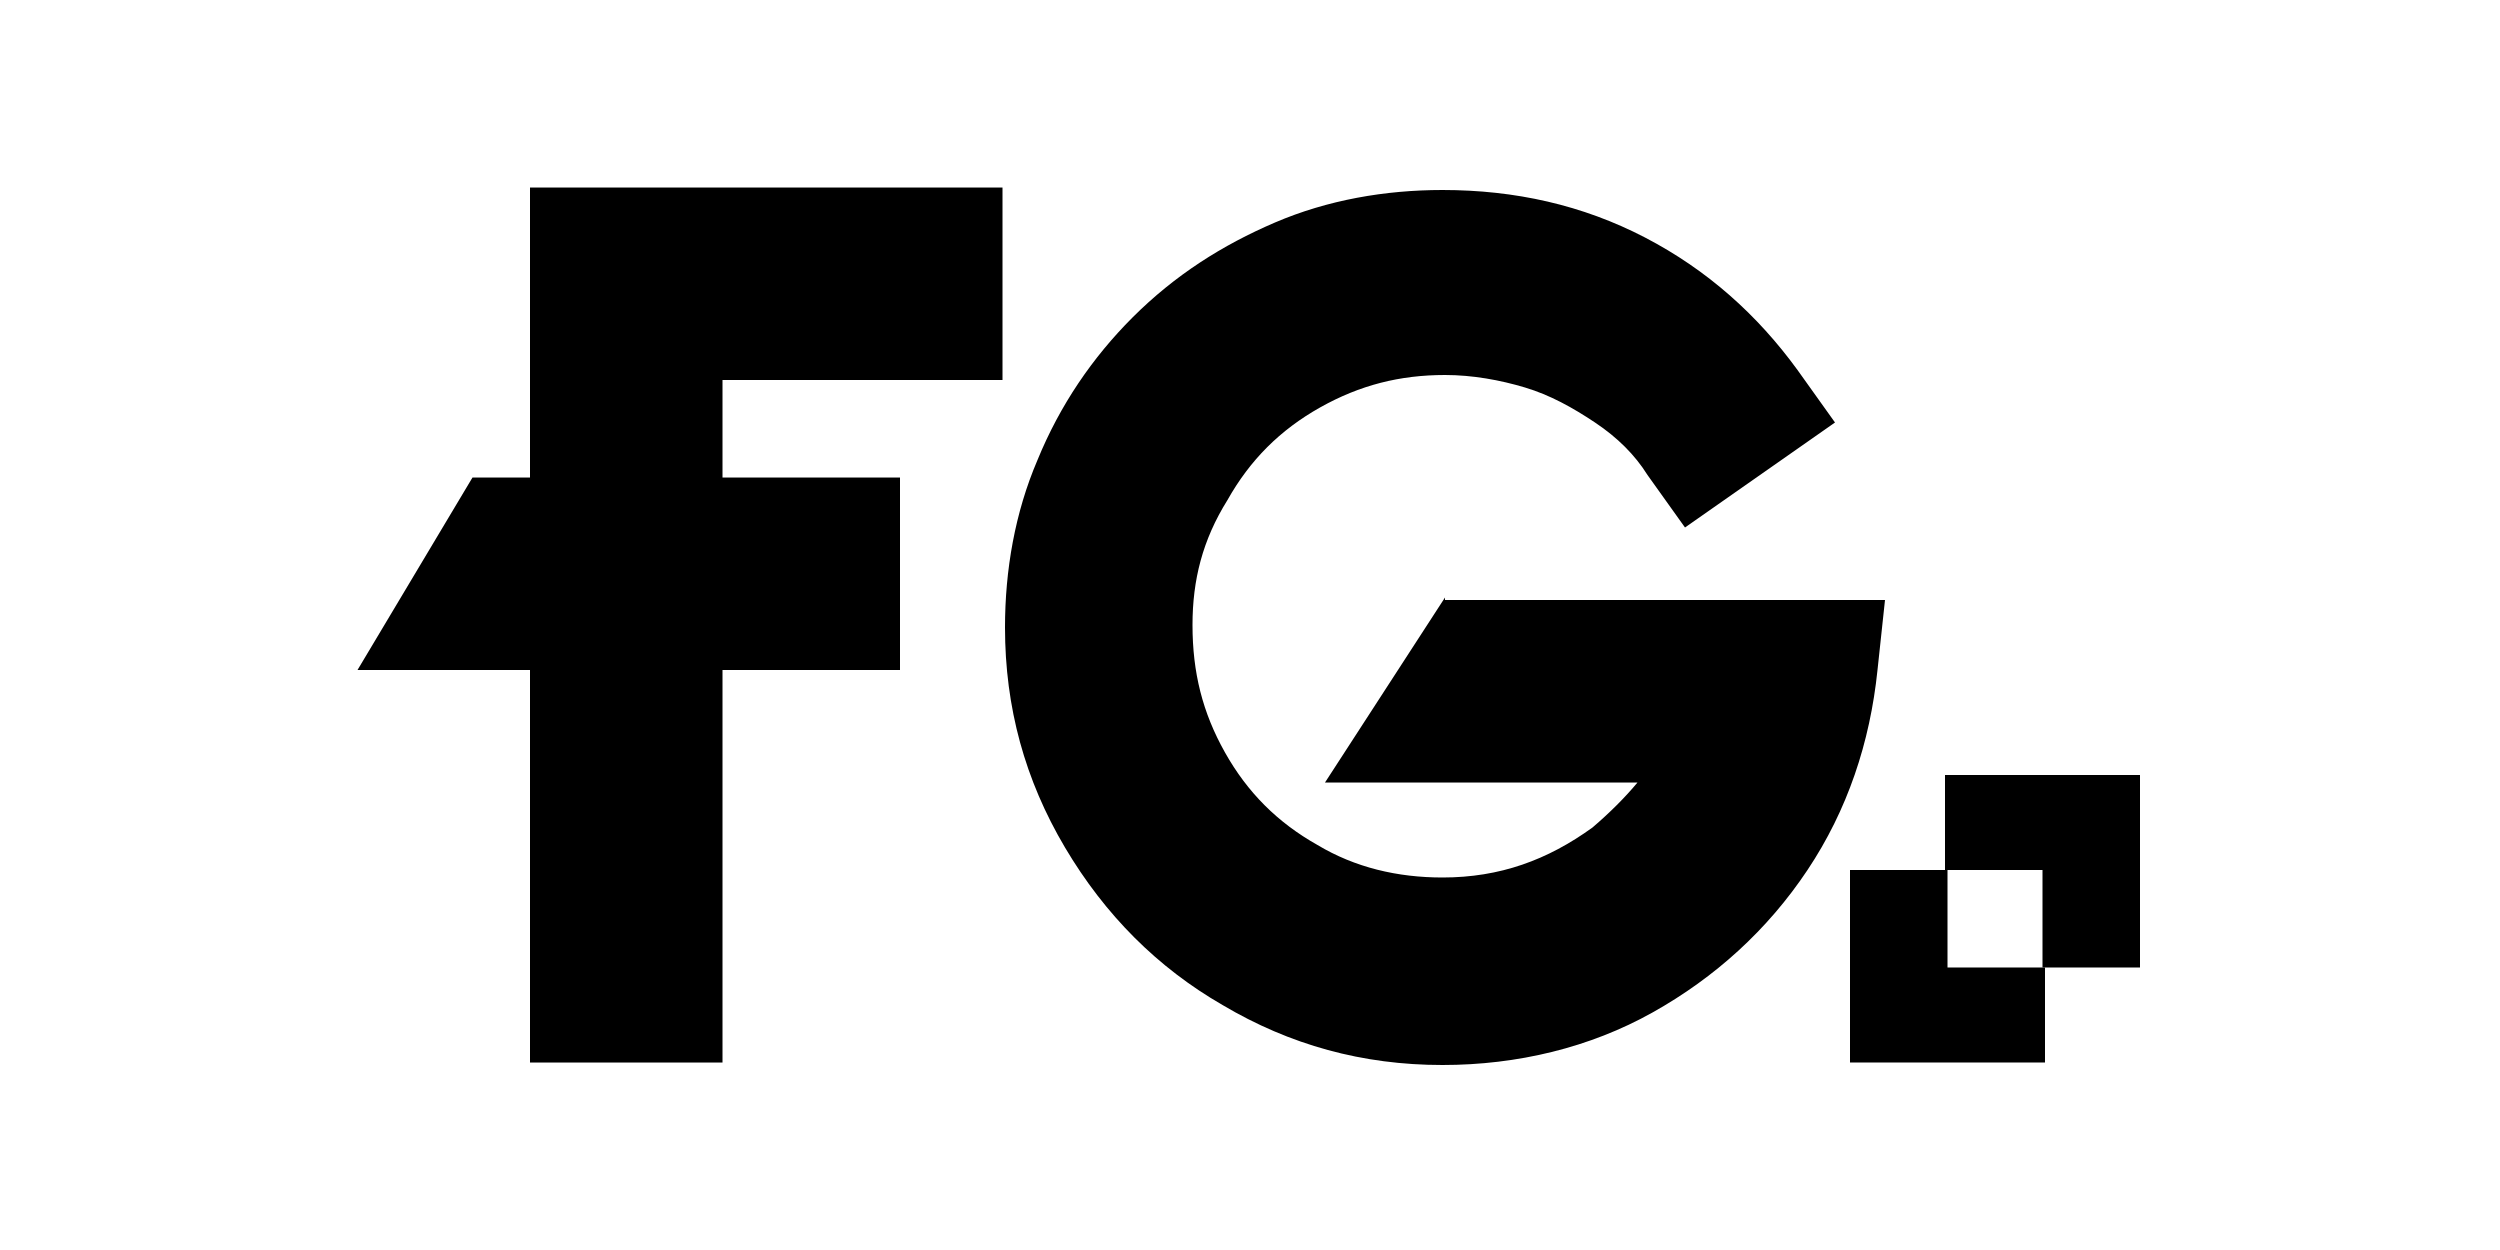
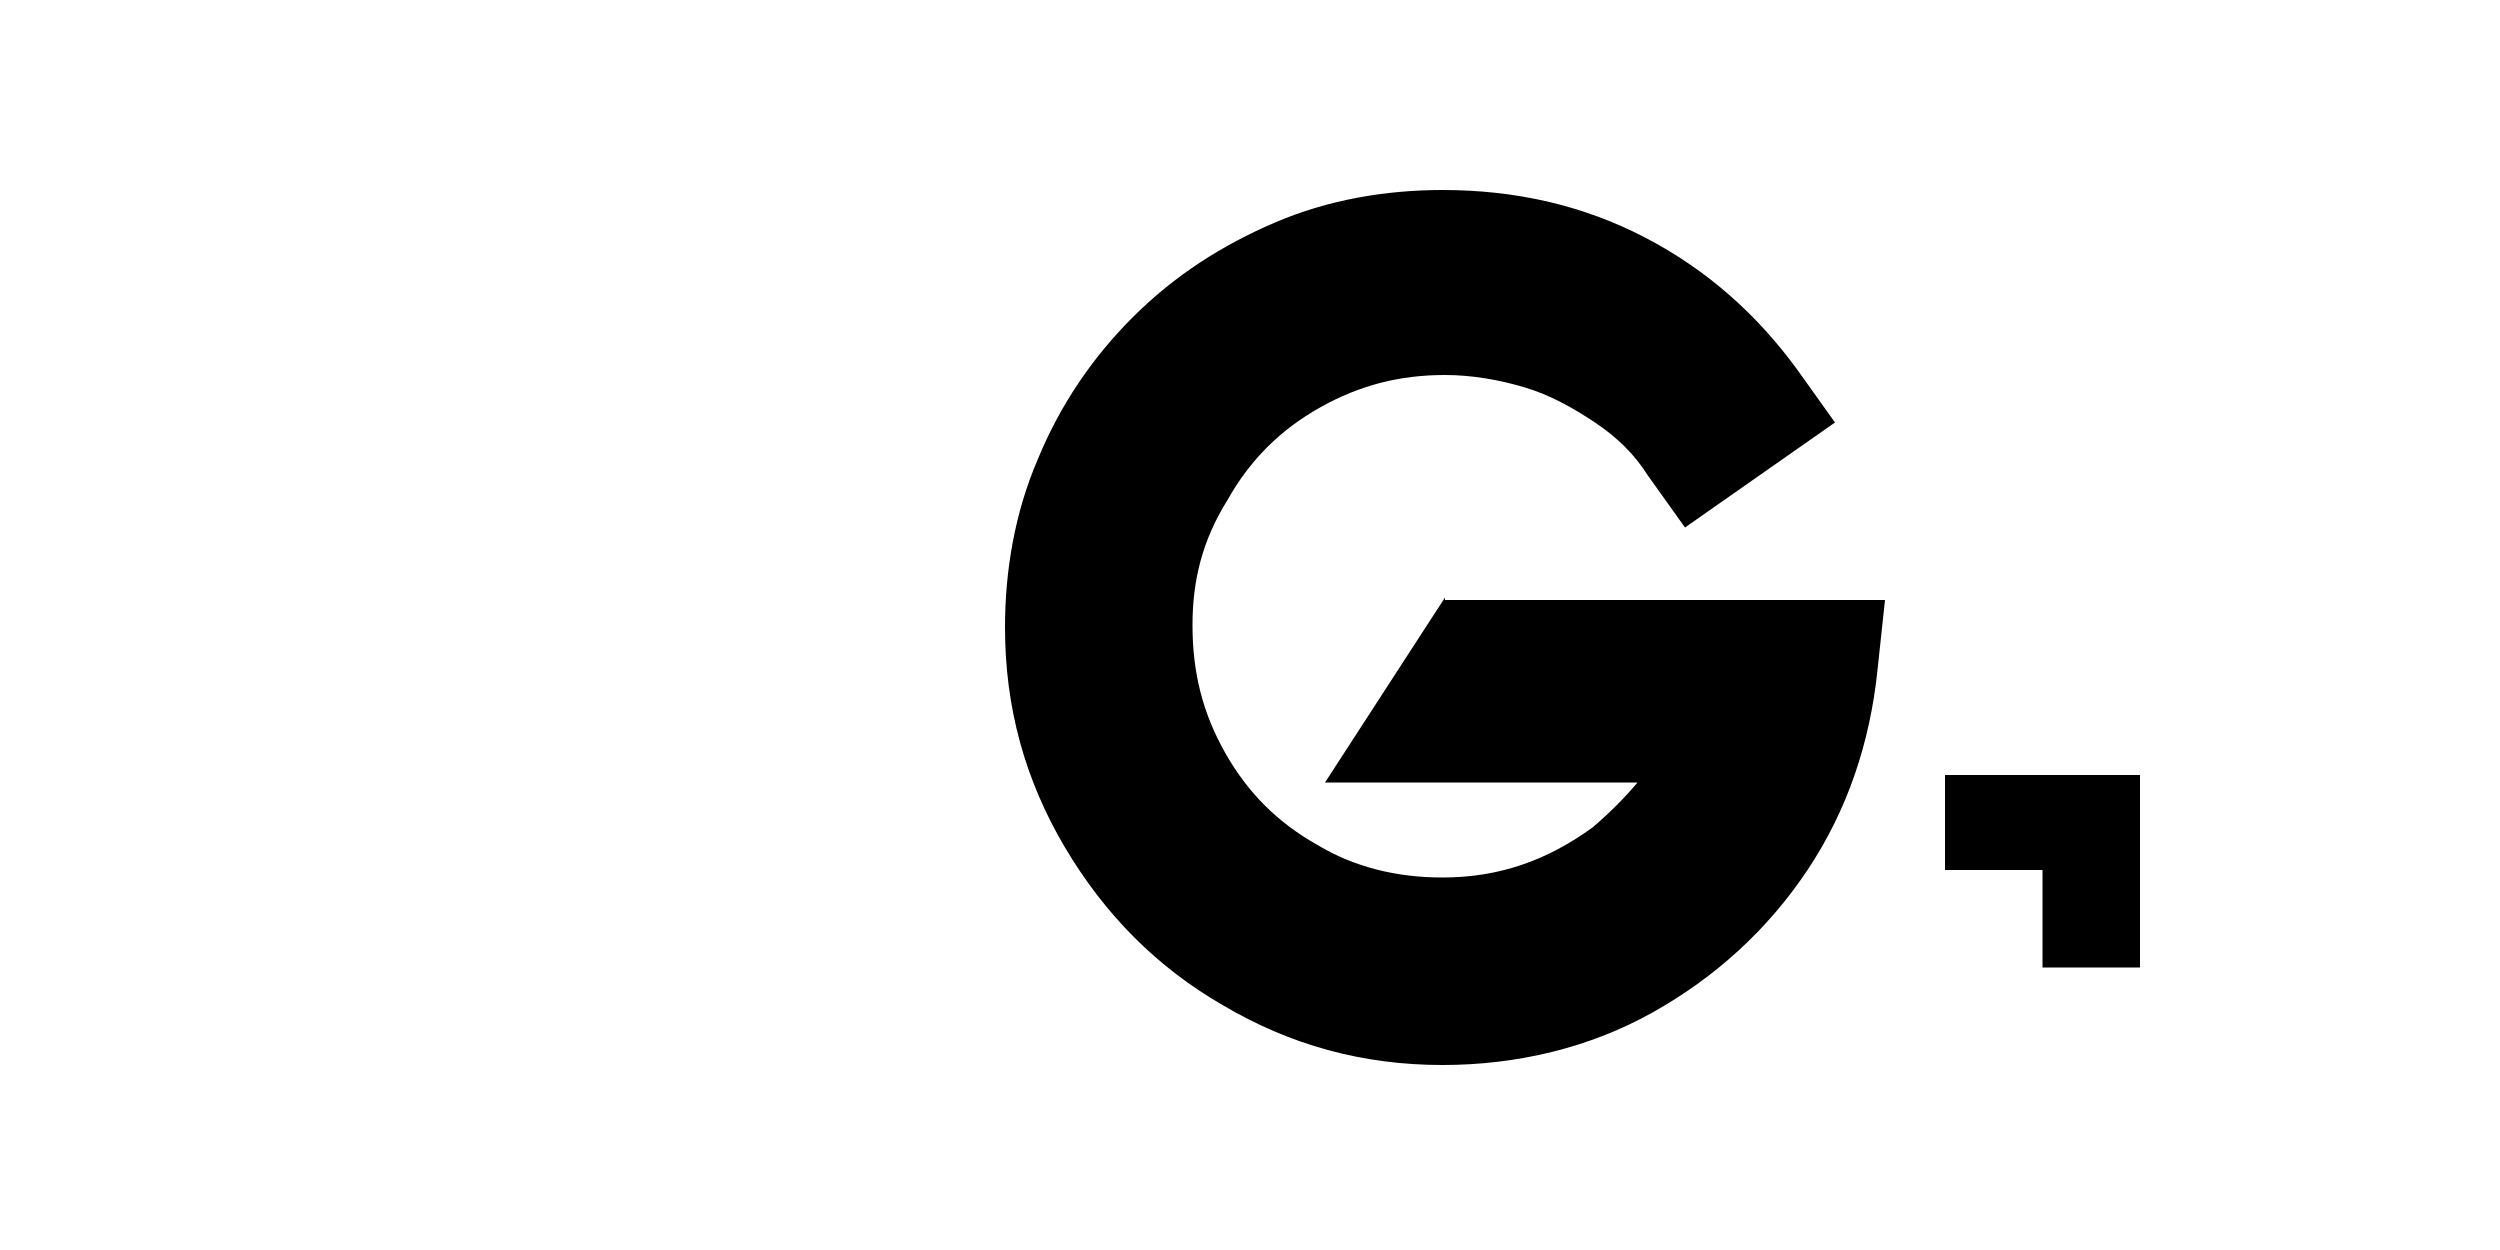
<svg xmlns="http://www.w3.org/2000/svg" version="1.1" id="Capa_1" x="0px" y="0px" viewBox="0 0 100 50" style="enable-background:new 0 0 100 50;" xml:space="preserve">
  <style type="text/css">
	.st0{fill:none;}
</style>
  <rect class="st0" width="100" height="50" />
  <g>
-     <polygon points="40.1,15.2 40.1,7.5 21.2,7.5 21.2,19.1 18.9,19.1 14.3,26.8 21.2,26.8 21.2,42.5 28.9,42.5 28.9,26.8 36,26.8    36,19.1 28.9,19.1 28.9,15.2  " />
    <path d="M57.8,23.9L53,31.3h12.5c-0.5,0.6-1.1,1.2-1.8,1.8c-1.8,1.3-3.7,2-6,2c-1.8,0-3.5-0.4-5-1.3c-1.6-0.9-2.8-2.1-3.7-3.7   s-1.3-3.2-1.3-5.1c0-1.8,0.4-3.4,1.4-5c0.9-1.6,2.1-2.8,3.7-3.7c1.6-0.9,3.2-1.3,5-1.3c1.1,0,2.2,0.2,3.2,0.5s1.9,0.8,2.8,1.4   c0.9,0.6,1.6,1.3,2.1,2.1l1.5,2.1l6-4.2l-1.5-2.1c-1.6-2.2-3.6-4-6.1-5.3s-5.2-1.9-8.1-1.9c-2.3,0-4.6,0.4-6.7,1.3   c-2.1,0.9-4,2.1-5.7,3.8c-1.6,1.6-2.9,3.5-3.8,5.7c-0.9,2.1-1.3,4.4-1.3,6.7c0,3.2,0.8,6.1,2.4,8.8c1.6,2.7,3.7,4.8,6.3,6.3   c2.7,1.6,5.6,2.4,8.8,2.4c3,0,5.9-0.7,8.4-2.1c2.5-1.4,4.6-3.3,6.2-5.7s2.5-5.1,2.8-8l0.3-2.8H57.8V23.9z" />
    <g>
      <g>
        <path d="M77.8,31h7.8v7.7h-3.9v-3.9h-3.9V31z" />
      </g>
      <g>
-         <path d="M81.8,42.5H74v-7.7h3.9v3.9h3.9V42.5z" />
-       </g>
+         </g>
    </g>
  </g>
</svg>